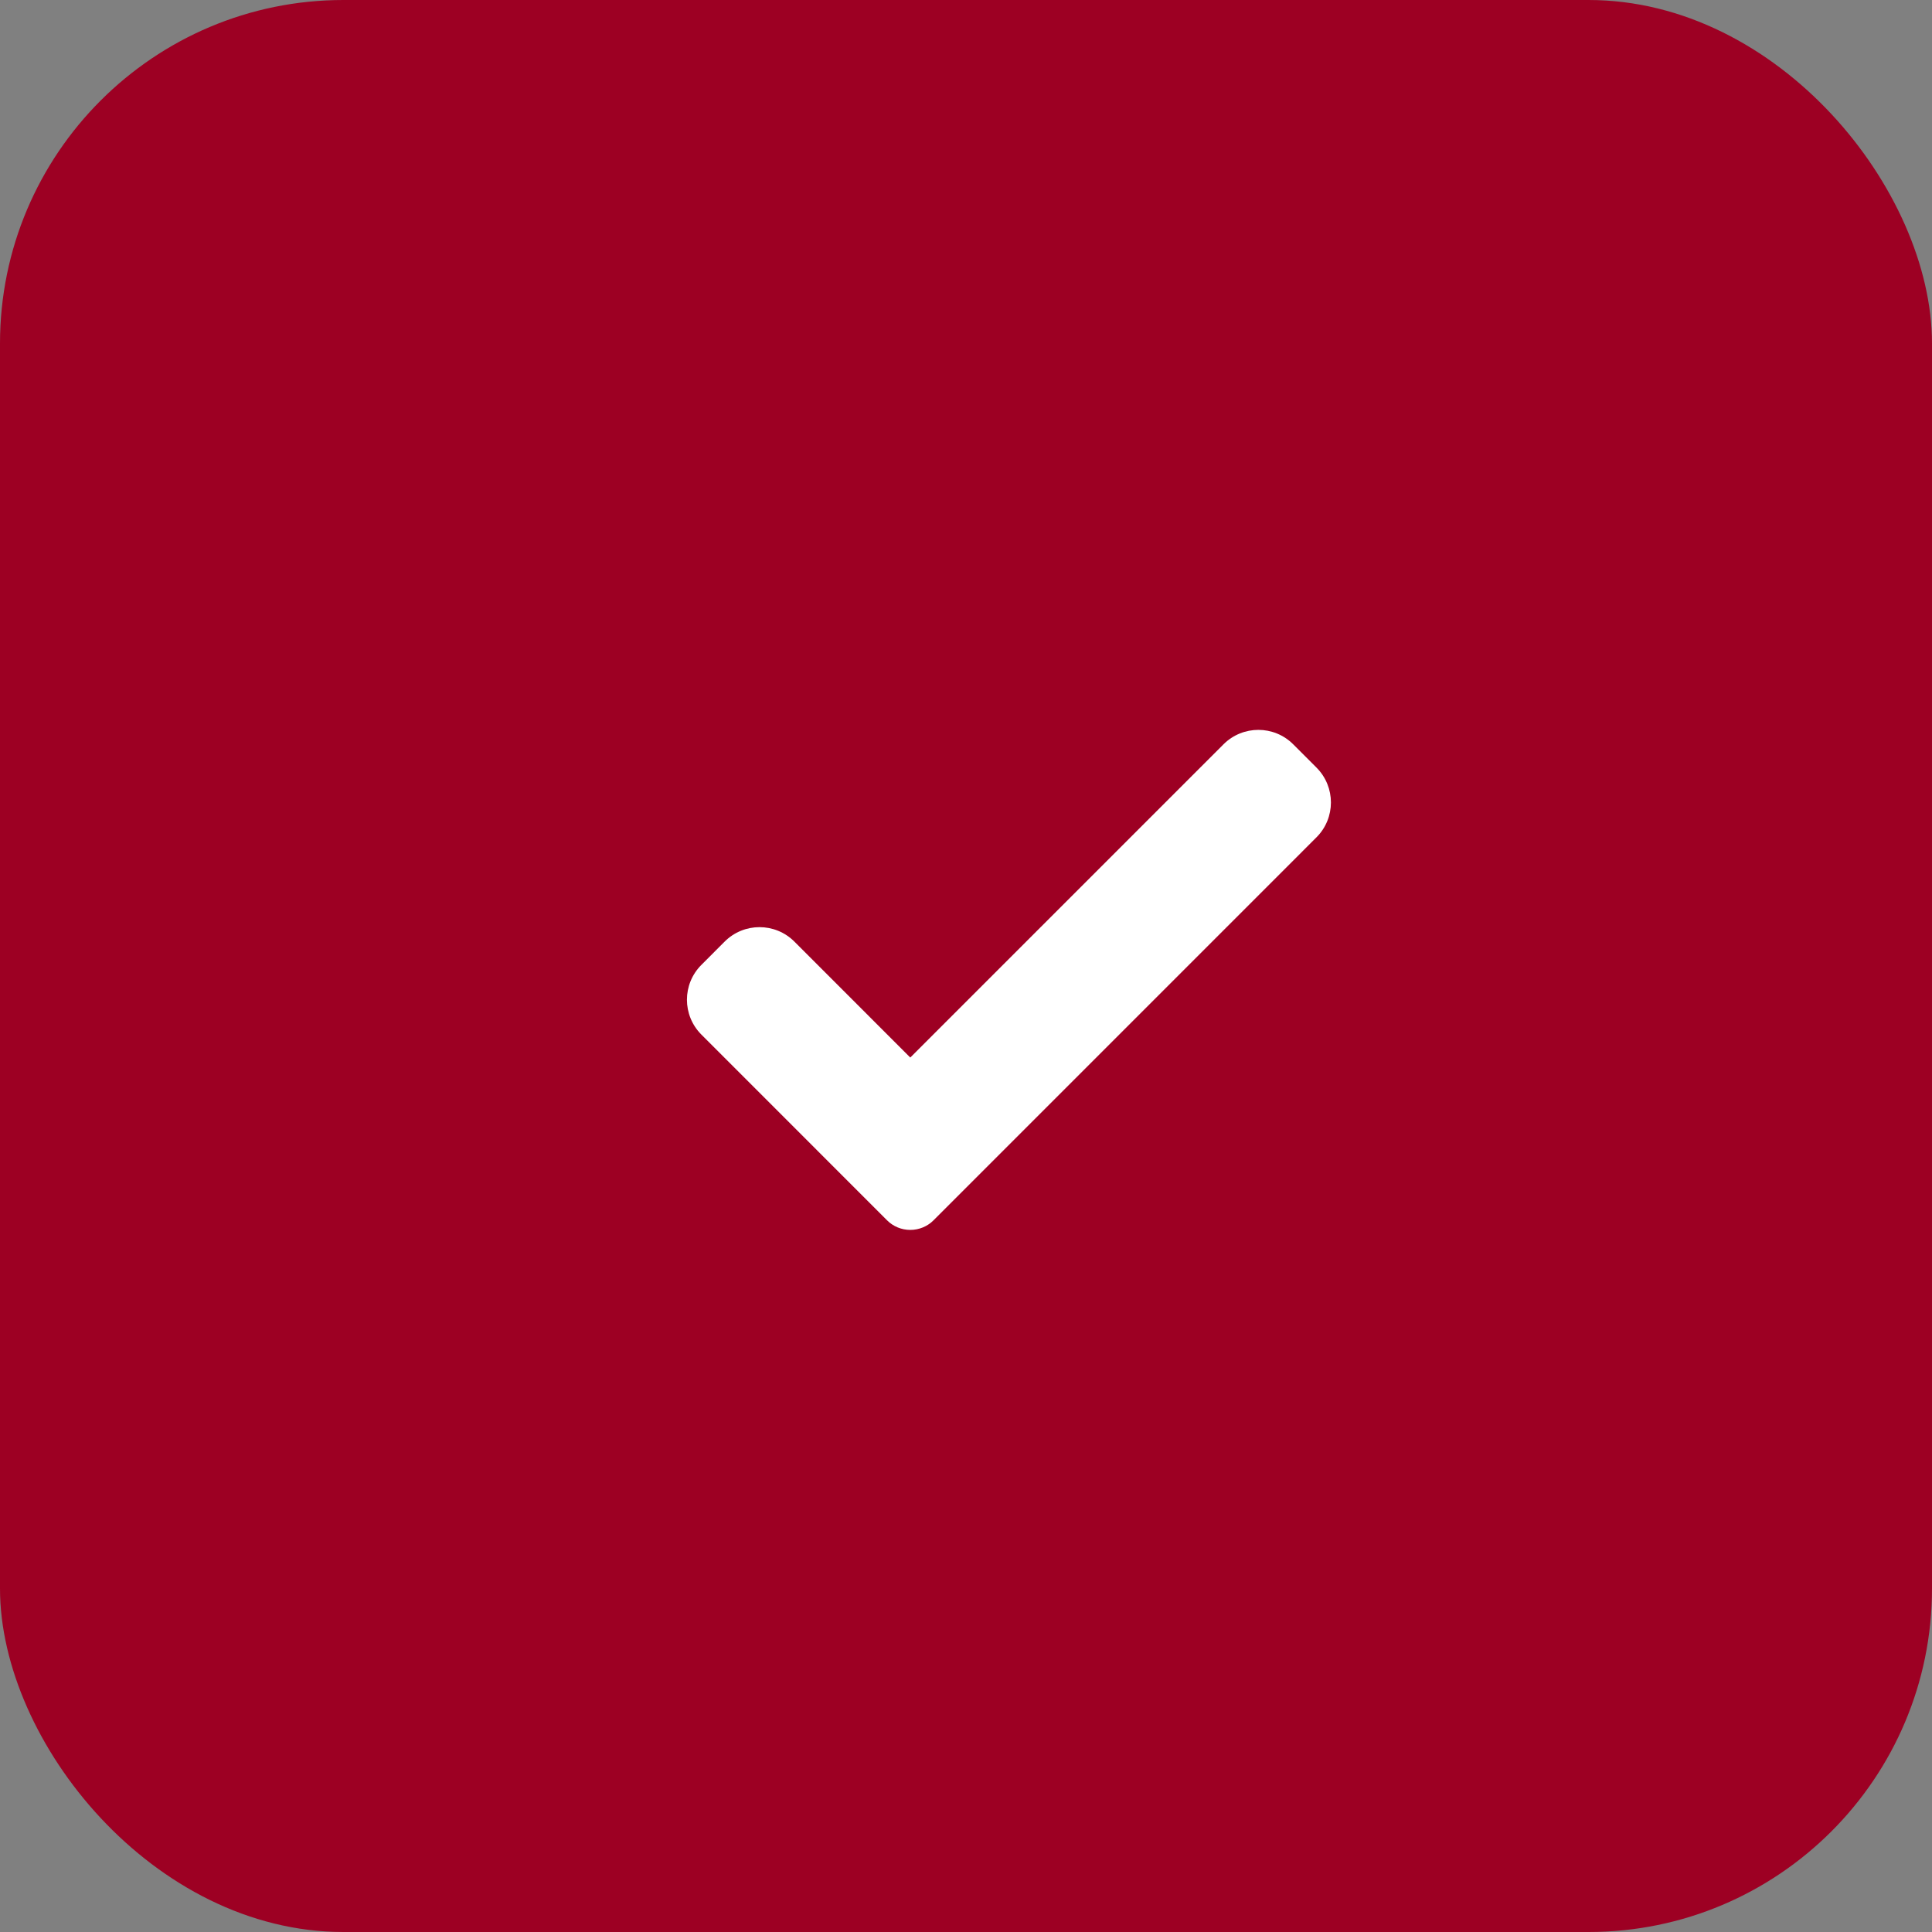
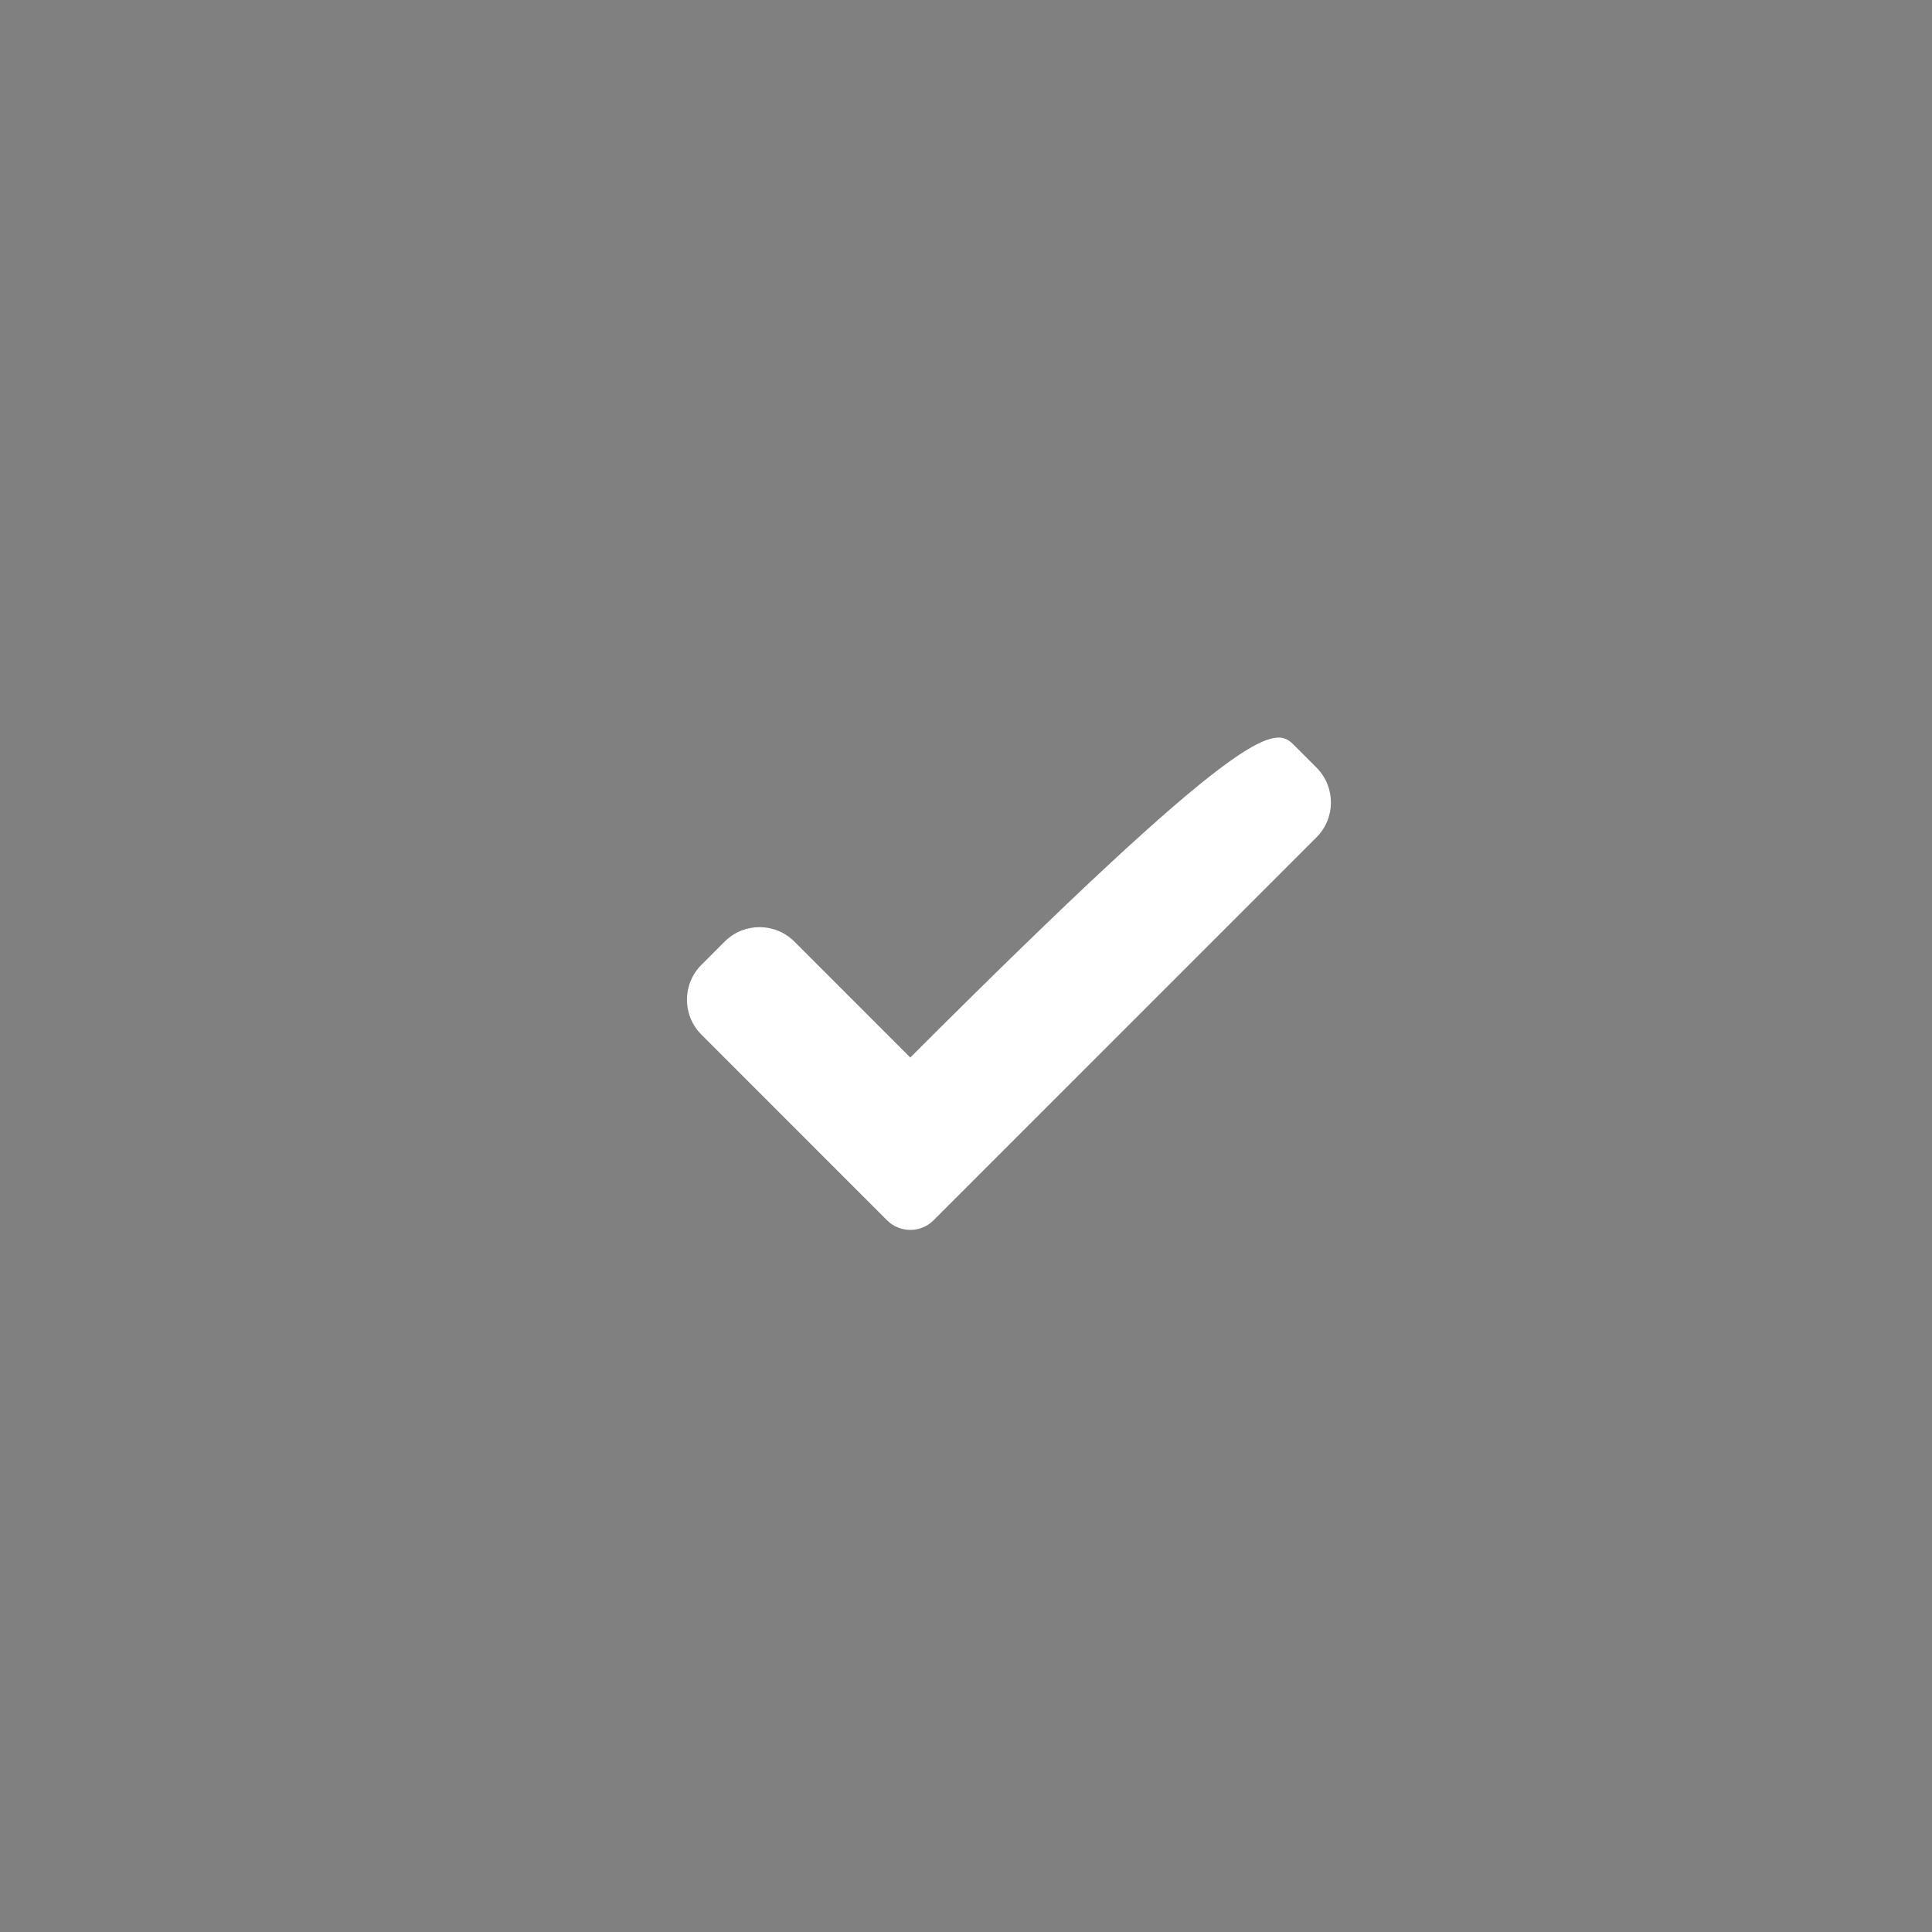
<svg xmlns="http://www.w3.org/2000/svg" width="45" height="45" viewBox="0 0 45 45" fill="none">
  <rect x="0" y="0" width="45" height="45" fill="#808080" stroke="none" />
-   <rect width="45" height="45" rx="8" fill="#9D0023" />
-   <path d="M21.744 28.423C21.601 28.567 21.405 28.647 21.202 28.647C20.999 28.647 20.804 28.567 20.661 28.423L16.337 24.098C15.888 23.649 15.888 22.922 16.337 22.474L16.878 21.932C17.327 21.483 18.054 21.483 18.503 21.932L21.202 24.632L28.497 17.337C28.946 16.888 29.674 16.888 30.122 17.337L30.663 17.878C31.112 18.327 31.112 19.055 30.663 19.503L21.744 28.423Z" fill="white" />
+   <path d="M21.744 28.423C21.601 28.567 21.405 28.647 21.202 28.647C20.999 28.647 20.804 28.567 20.661 28.423L16.337 24.098C15.888 23.649 15.888 22.922 16.337 22.474L16.878 21.932C17.327 21.483 18.054 21.483 18.503 21.932L21.202 24.632C28.946 16.888 29.674 16.888 30.122 17.337L30.663 17.878C31.112 18.327 31.112 19.055 30.663 19.503L21.744 28.423Z" fill="white" />
</svg>